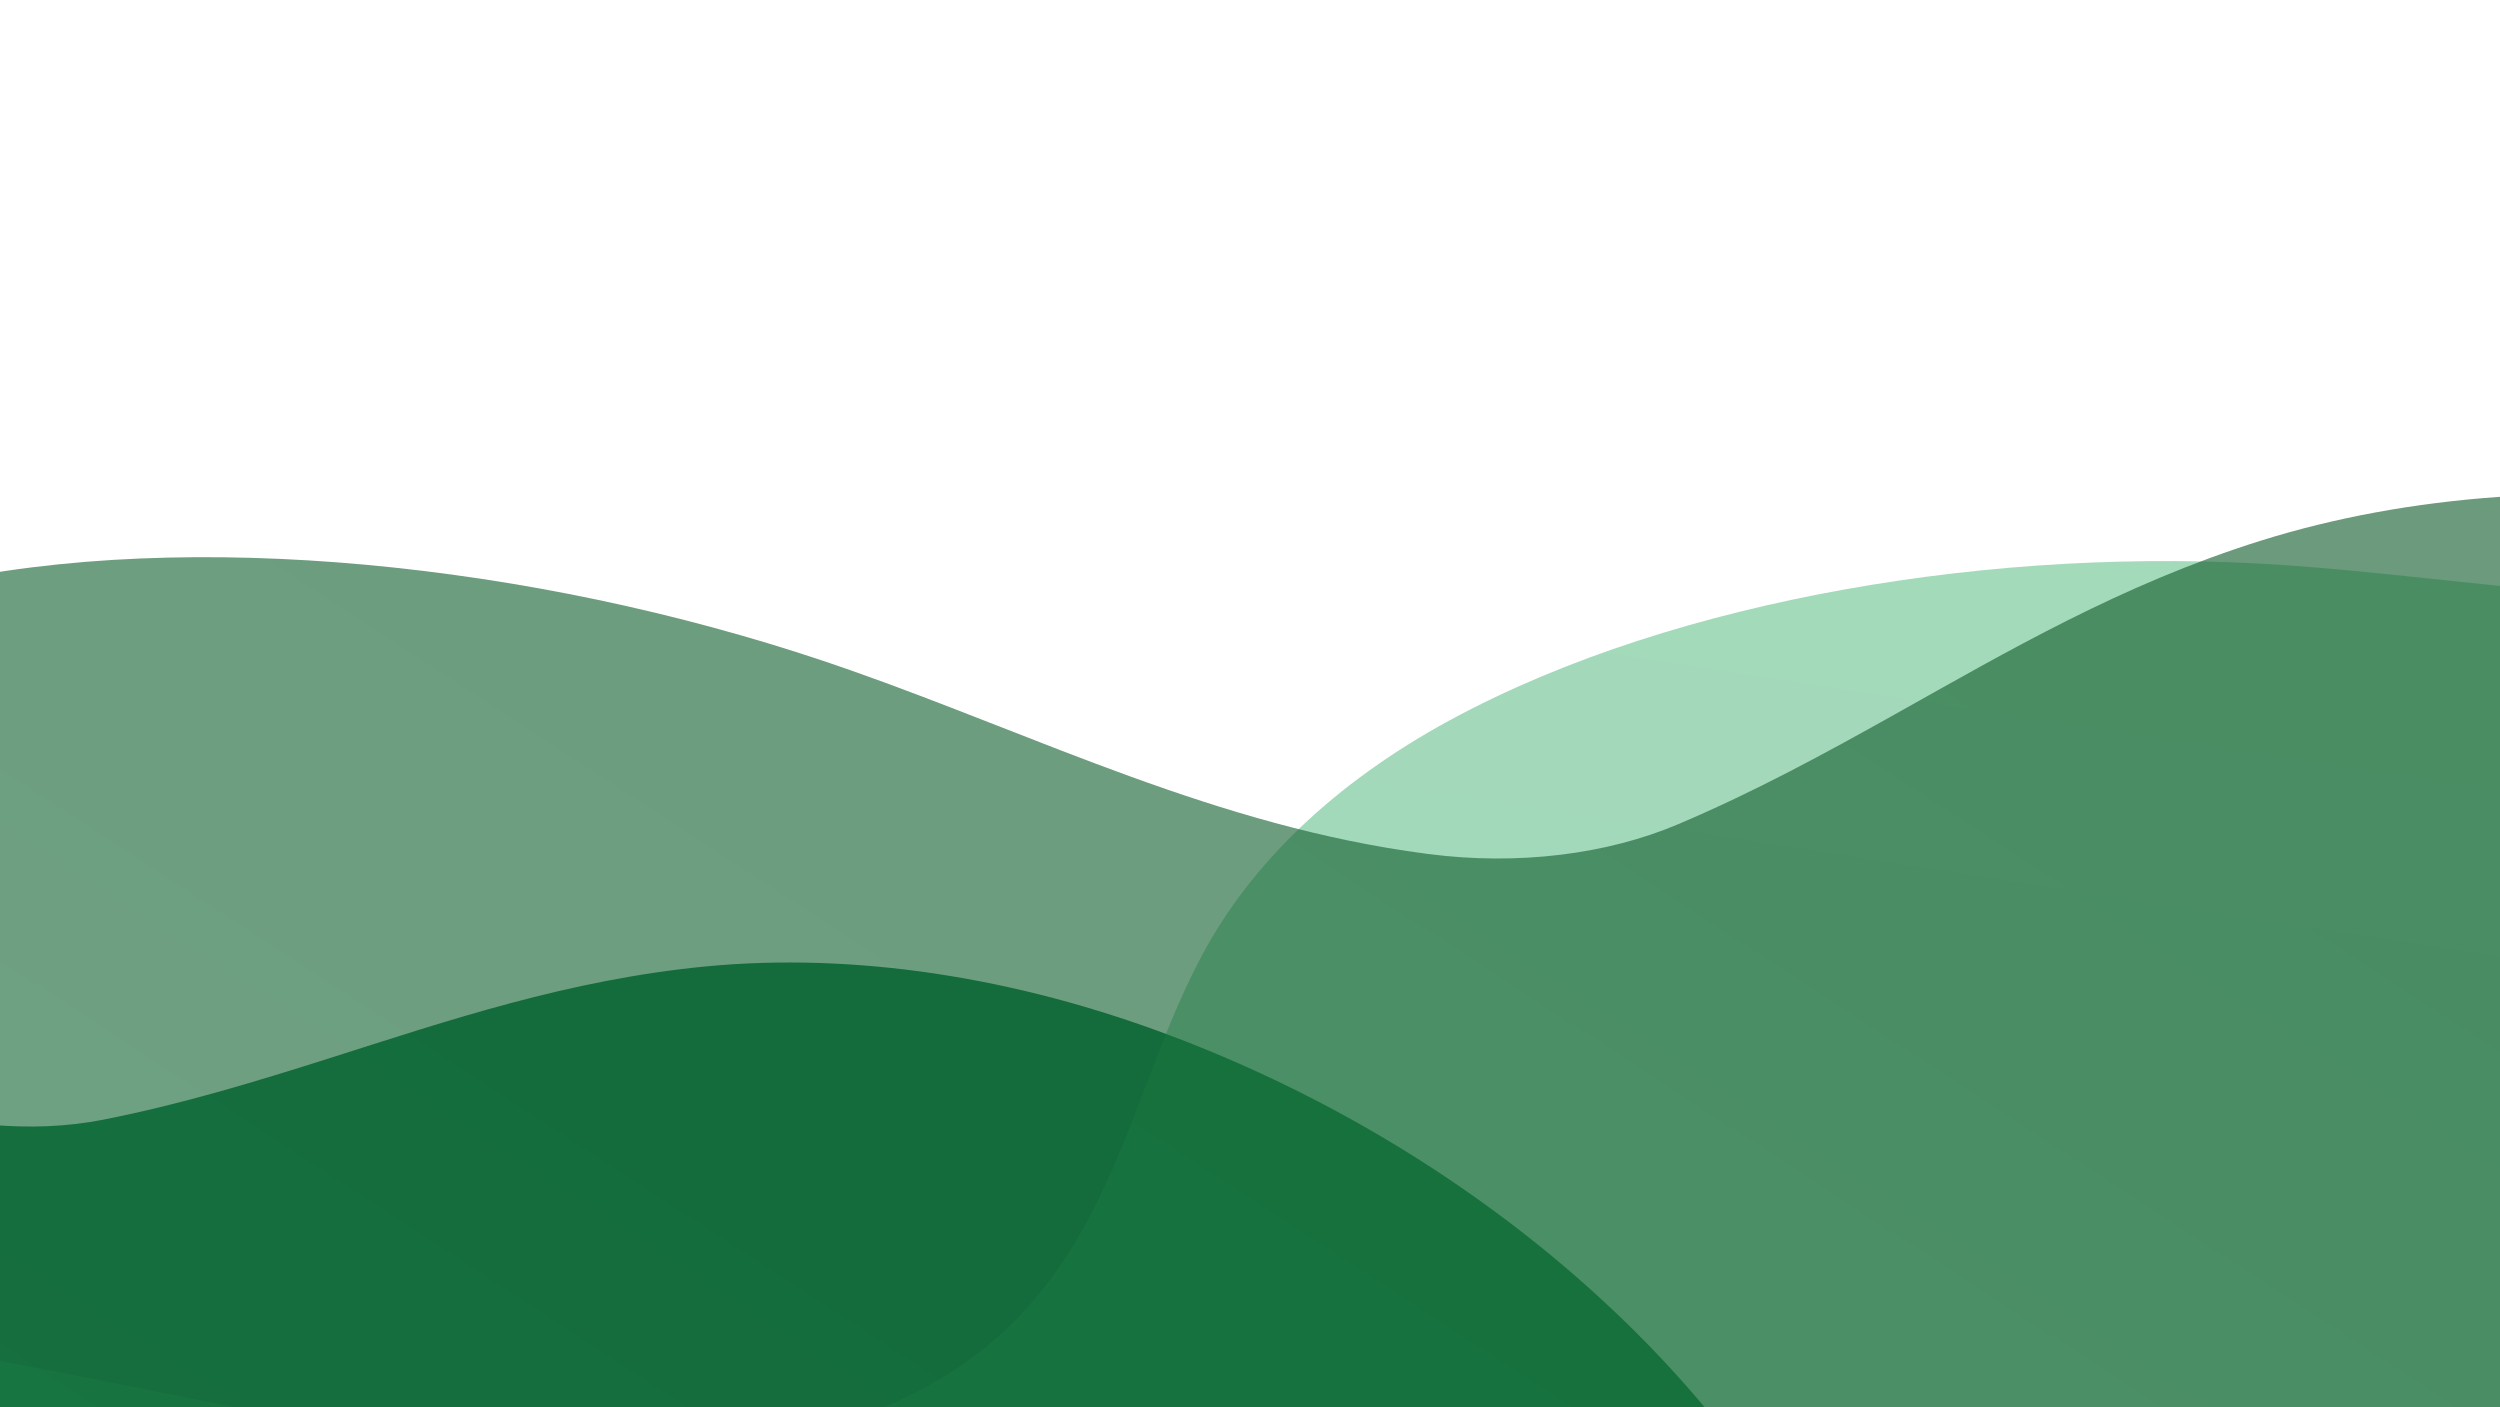
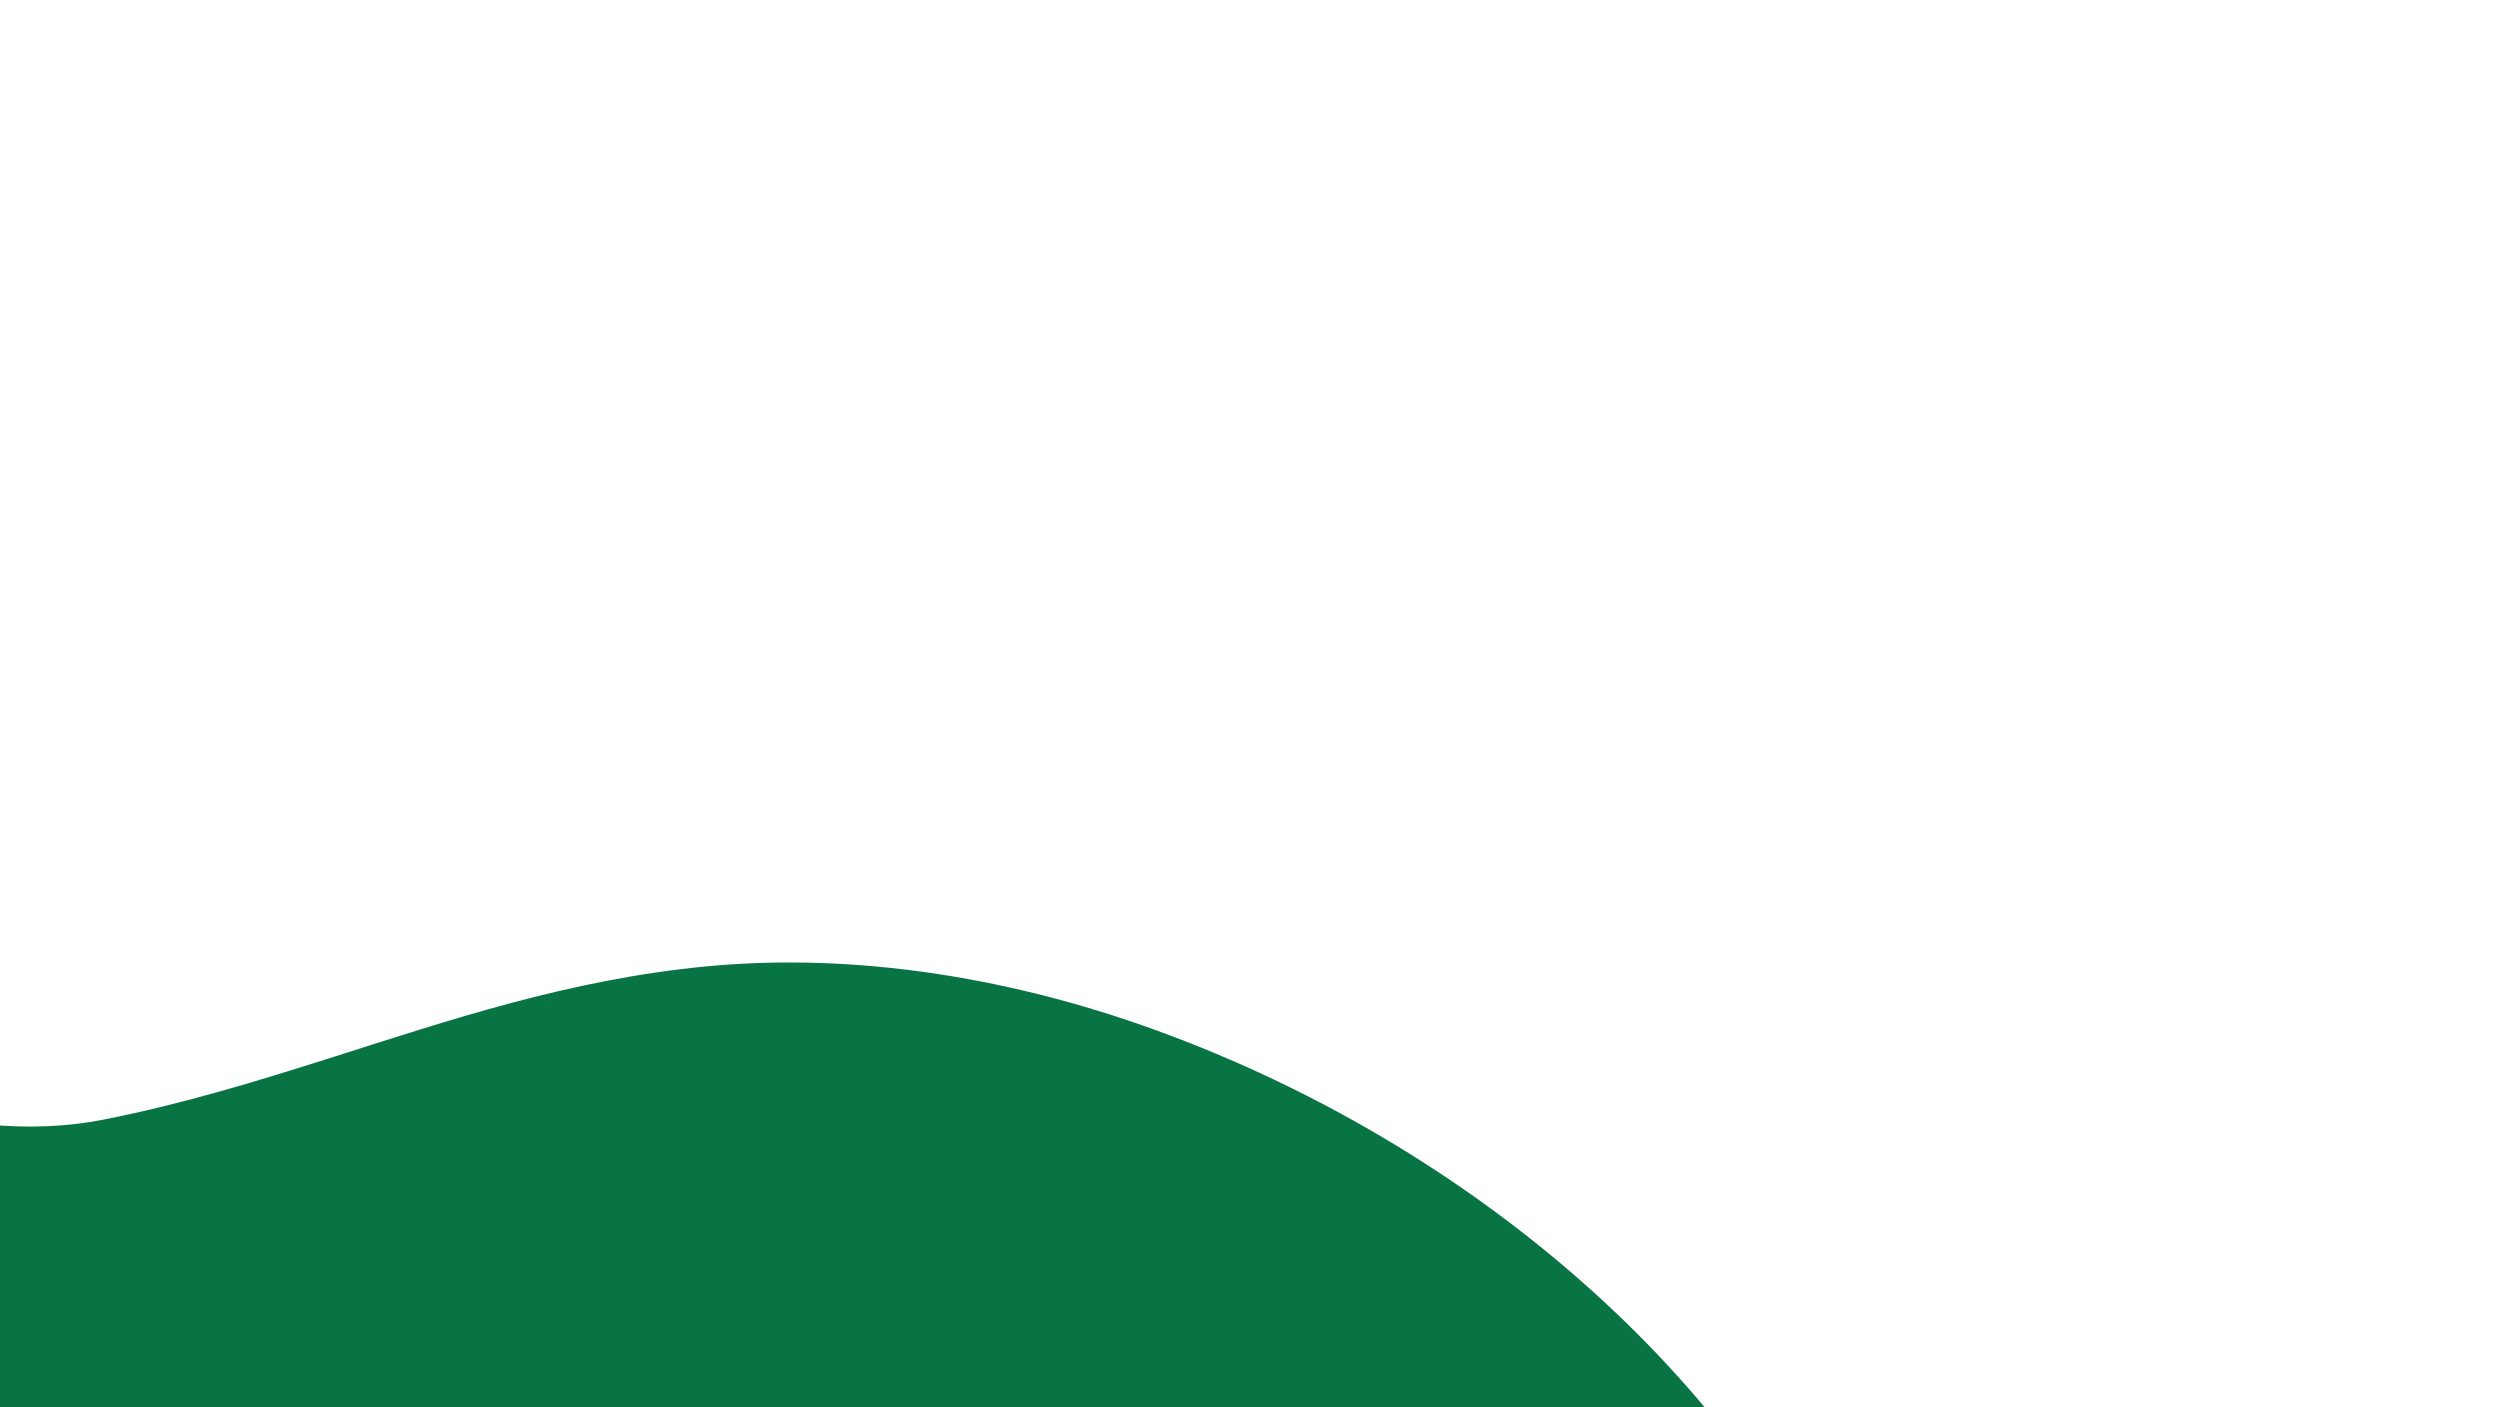
<svg xmlns="http://www.w3.org/2000/svg" width="405" height="228" viewBox="0 0 405 228" fill="none">
  <g clip-path="url(#clip0_11754_17527)">
    <path d="M-693.869 -23.887C-671.242 -28.507 -645.141 -26.957 -618.901 -19.437C-589.614 -11.056 -561.845 3.391 -537.408 19.848C-511.715 37.142 -489.155 56.688 -466.597 76.045C-444.438 95.035 -411.412 91.537 -385.649 110.836C-372.819 120.448 -358.212 131.922 -344.894 130.429C-335.117 129.348 -326.968 126.049 -319.914 121.952C-304.786 113.175 -298.613 107.112 -284.095 97.866C-270.055 88.922 -251.941 84.15 -230.624 84.492C-209.204 84.848 -186.351 89.864 -164.63 97.44C-141.934 105.372 -120.013 116.241 -100.509 129.076C-75.041 145.841 -51.858 166.092 -21.752 177.47L-21.533 177.556C-8.507 182.489 5.214 183.669 16.752 181.385C29.532 178.864 41.536 175.182 53.269 171.464C72.673 165.307 92.078 158.689 114.499 156.547C138.336 154.282 164.38 158.213 189.775 167.825C241.328 187.301 281.456 224.677 298.234 262.875C314.651 300.141 308.087 336.07 279.258 359.418C250.133 382.975 202.416 392.257 150.632 382.306C124.03 377.208 97.269 367.503 73.191 354.399C60.908 347.731 49.347 340.128 38.927 331.81C28.053 323.176 19.168 313.591 8.874 304.667C-13.215 285.494 -43.089 275.463 -71.942 274.236C-100.443 273.029 -124.456 280.671 -144.901 290.542C-165.2 300.307 -181.892 313.594 -204.466 321.24C-224.192 327.945 -248.301 328.404 -273.4 323.422C-298 318.543 -322.705 308.921 -344.592 296.389C-369.835 281.925 -390.244 263.427 -413.271 247.147C-425.309 238.639 -438.245 230.597 -452.461 224.641C-464.97 219.396 -478.075 216.06 -491.024 214.184C-516.913 210.409 -541.413 211.972 -566.218 211.716C-589.756 211.444 -614.097 209.435 -638.507 201.09C-662.188 193.005 -683.983 180.141 -702.094 165.287C-741.811 132.711 -763.592 91.726 -763.993 55.108C-764.457 17.626 -740.684 -14.322 -693.869 -23.887Z" fill="url(#paint0_linear_11754_17527)" />
-     <path opacity="0.4" d="M-221.859 250.059C-204.398 234.903 -180.889 223.418 -154.344 217.069C-124.722 209.969 -93.456 208.904 -64.119 211.229C-33.271 213.667 -4.06 219.607 25.058 225.384C53.652 231.038 84.488 238.388 116.433 234.726C131.501 232.98 145.976 228.251 156.853 220.399C164.843 214.648 170.336 207.764 174.484 200.723C183.382 185.633 186.654 169.839 194.79 154.64C202.657 139.94 216.114 126.872 234.858 116.685C253.699 106.461 276.07 99.59 298.703 95.513C322.361 91.266 346.778 89.955 370.051 91.548C400.442 93.634 430.545 99.883 462.348 94.994L462.58 94.961C476.345 92.855 488.88 87.132 497.818 79.469C507.724 70.988 516.39 61.875 524.798 52.862C538.702 37.952 552.381 22.64 570.877 9.749C590.546 -3.947 615.165 -13.333 641.996 -17.443C696.446 -25.825 749.686 -12.983 782.974 12.06C815.497 36.469 827.332 71.011 813.614 105.537C799.739 140.392 762.691 171.951 712.694 188.746C687.017 197.384 658.95 202.09 631.559 202.512C617.595 202.738 603.804 201.8 590.659 199.675C576.964 197.497 564.535 193.512 551.201 190.798C522.58 184.952 491.639 190.902 465.889 204.022C440.458 216.99 423.265 235.458 410.269 254.119C397.349 272.615 389.293 292.407 373.357 310.17C359.442 325.715 338.652 337.971 314.342 345.976C290.518 353.822 264.281 357.587 239.082 357.431C210.01 357.238 183.186 351.155 155.159 348.291C140.509 346.798 125.302 346.149 110.005 347.949C96.538 349.528 83.49 353.067 71.286 357.8C46.876 367.242 26.285 380.655 4.543 392.631C-16.104 403.969 -38.303 414.19 -63.655 418.922C-88.248 423.525 -113.53 423.03 -136.574 418.989C-187.112 410.122 -226.123 385.112 -244.37 353.396C-263.091 320.959 -257.983 281.418 -221.856 250.059H-221.859Z" fill="url(#paint1_linear_11754_17527)" />
    <g opacity="0.64">
-       <path d="M-512.335 91.135C-490.173 81.593 -462.878 77.306 -433.939 78.813C-401.642 80.486 -369.388 88.418 -340.064 99.054C-309.232 110.229 -281.072 124.294 -252.956 138.179C-225.343 151.795 -195.923 167.683 -162.233 173.317C-146.337 175.958 -130.198 175.565 -116.844 171.145C-107.038 167.916 -99.466 162.884 -93.223 157.316C-79.833 145.383 -71.989 131.165 -59.348 118.909C-47.121 107.056 -29.646 98.369 -7.586 93.962C14.583 89.549 39.401 89.362 63.692 91.93C89.08 94.63 114.409 100.364 137.735 108.562C168.199 119.268 197.184 133.889 231.08 138.306L231.328 138.339C245.995 140.261 260.436 138.359 271.755 133.566C284.296 128.265 295.744 122.002 306.903 115.76C325.359 105.436 343.699 94.657 366.273 87.583C390.275 80.073 418.11 78.118 446.701 81.856C504.735 89.409 555.488 116.98 582.378 150.548C608.662 183.284 610.923 219.826 587.069 249.03C562.964 278.504 516.109 298.179 460.231 299.975C431.53 300.91 401.504 297.388 373.394 289.945C359.059 286.163 345.231 281.314 332.401 275.507C319.024 269.494 307.457 262.111 294.603 255.688C267.017 241.879 233.702 238.726 203.649 243.945C173.964 249.103 151.132 261.904 132.537 276.089C114.067 290.138 100.196 306.823 78.846 319.305C60.198 330.237 35.459 336.044 8.337 336.763C-18.245 337.468 -46.13 333.567 -71.84 326.196C-101.495 317.686 -127.178 304.163 -155.006 293.387C-169.554 287.756 -184.91 282.781 -201.055 280.127C-215.268 277.785 -229.613 277.443 -243.431 278.49C-271.067 280.562 -295.928 287.533 -321.562 292.798C-345.893 297.764 -371.49 301.216 -398.748 298.495C-425.19 295.868 -450.89 288.152 -473.288 277.676C-522.414 254.694 -555.159 219.516 -564.773 183.853C-574.666 147.362 -558.186 110.881 -512.332 91.135H-512.335Z" fill="url(#paint2_linear_11754_17527)" style="mix-blend-mode:multiply" />
-     </g>
+       </g>
  </g>
  <defs>
    <linearGradient id="paint0_linear_11754_17527" x1="-100.831" y1="141.332" x2="-751.911" y2="307.064" gradientUnits="userSpaceOnUse">
      <stop stop-color="#087443" />
      <stop offset="1" stop-color="#AAF0C4" />
    </linearGradient>
    <linearGradient id="paint1_linear_11754_17527" x1="327.436" y1="-99.58" x2="238.368" y2="478.296" gradientUnits="userSpaceOnUse">
      <stop stop-color="#22AA54" />
      <stop offset="1" stop-color="#099250" />
    </linearGradient>
    <linearGradient id="paint2_linear_11754_17527" x1="155.301" y1="-7.3" x2="-411.947" y2="865.652" gradientUnits="userSpaceOnUse">
      <stop stop-color="#186132" />
      <stop offset="1" stop-color="#2A895A" />
    </linearGradient>
    <clipPath id="clip0_11754_17527">
      <rect width="405" height="228" fill="white" />
    </clipPath>
  </defs>
</svg>